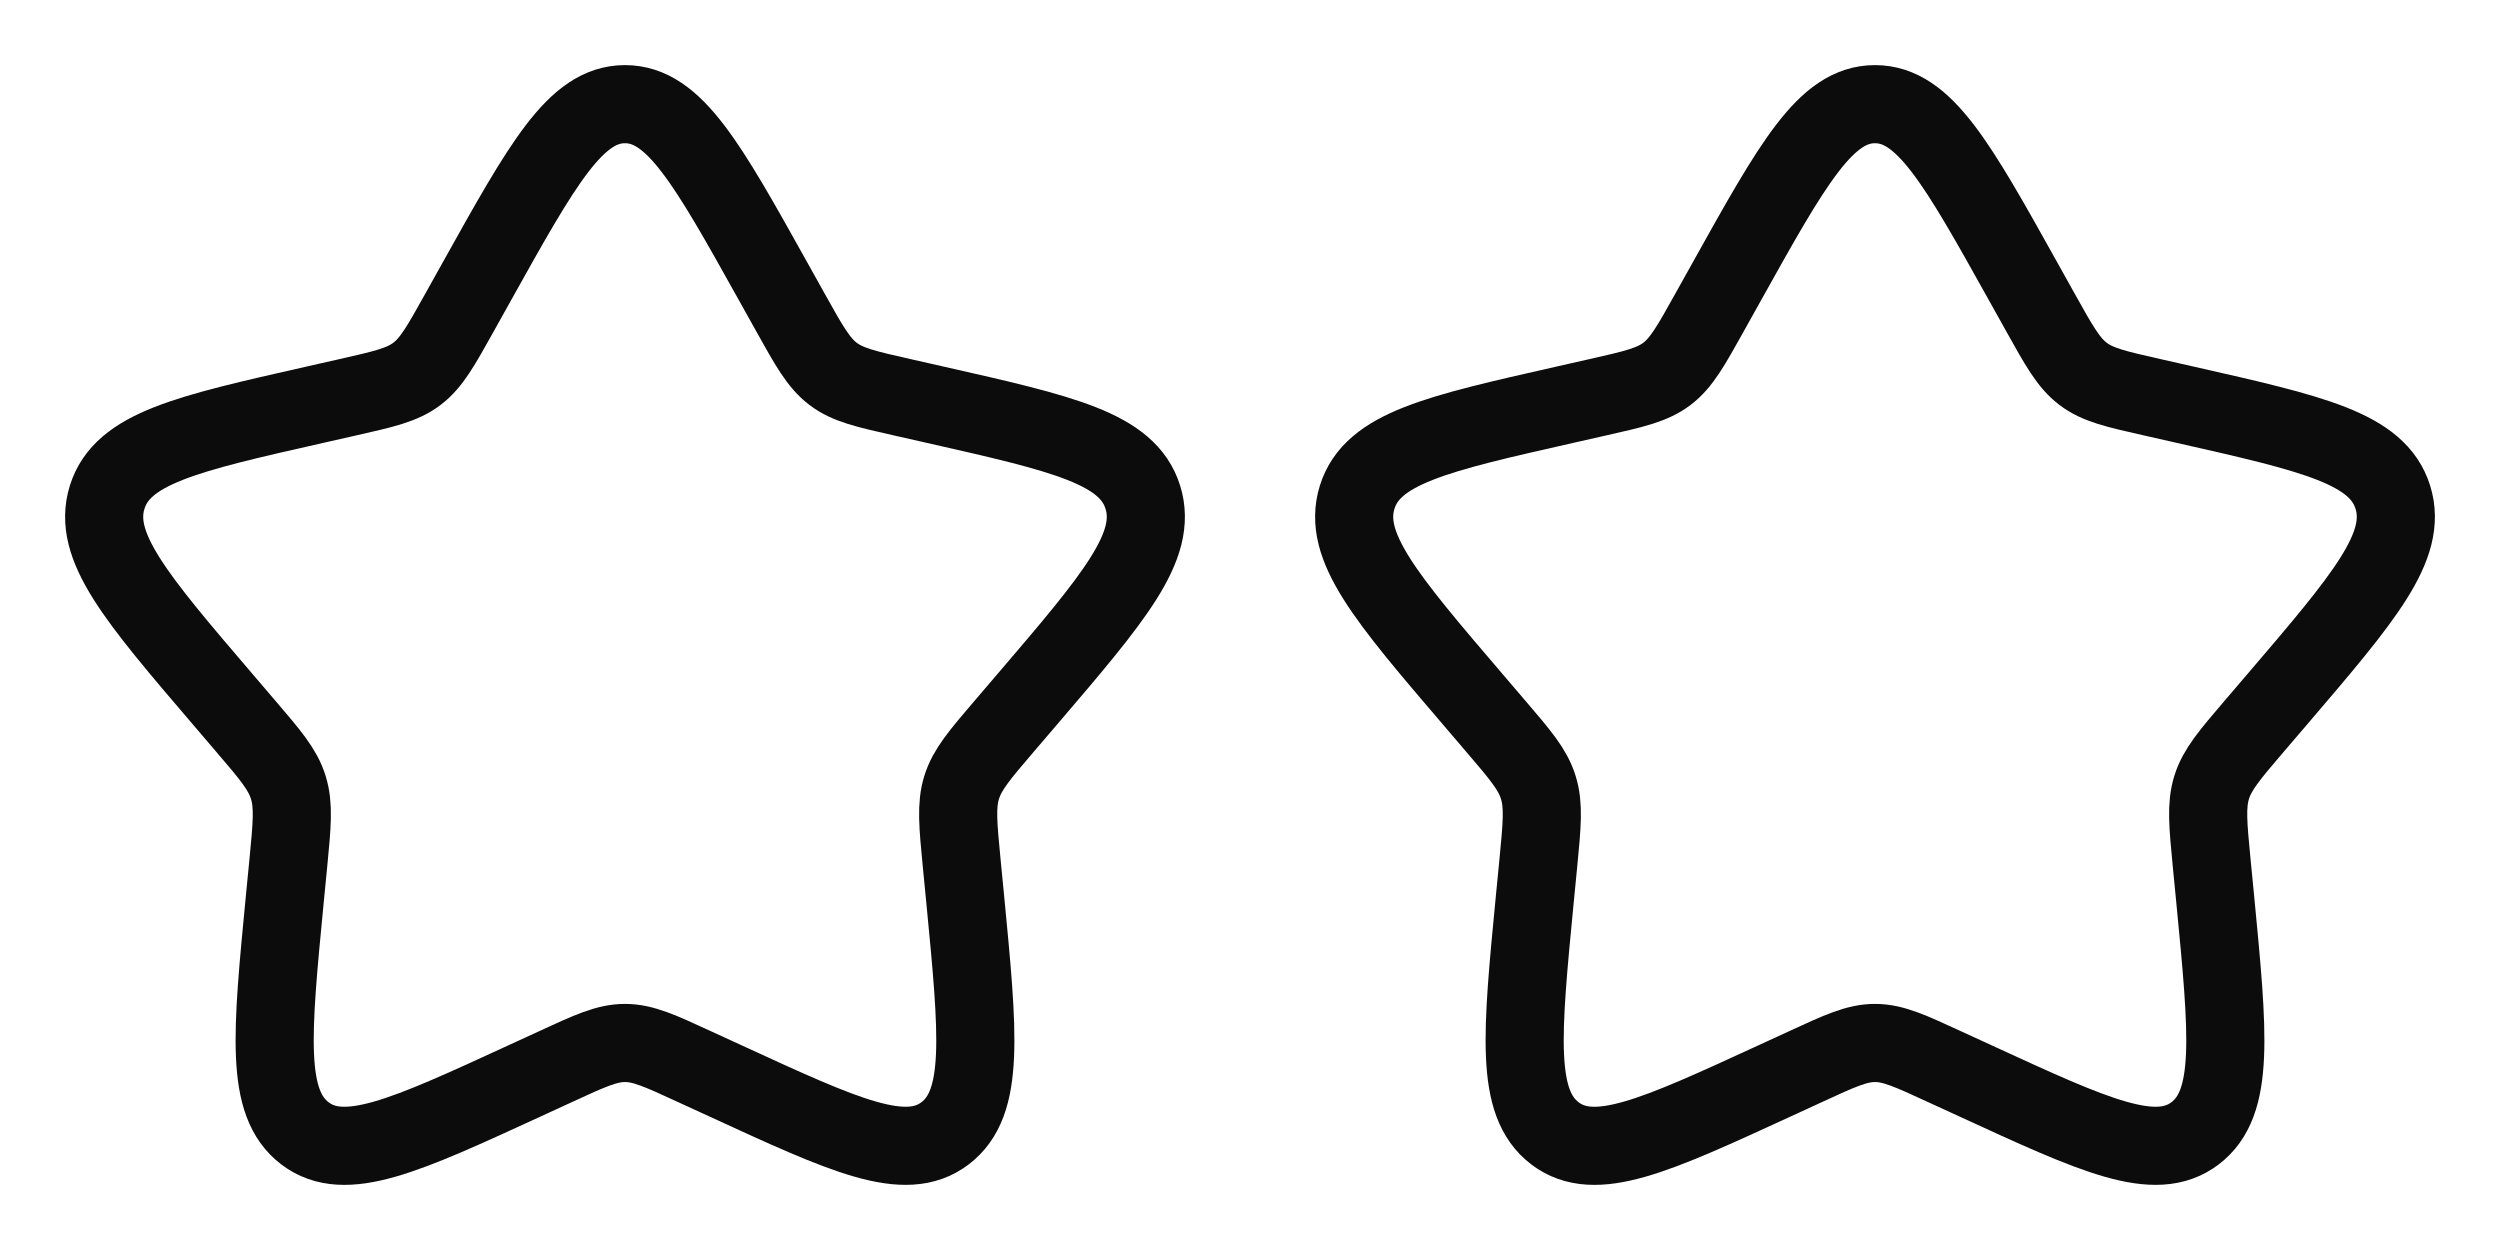
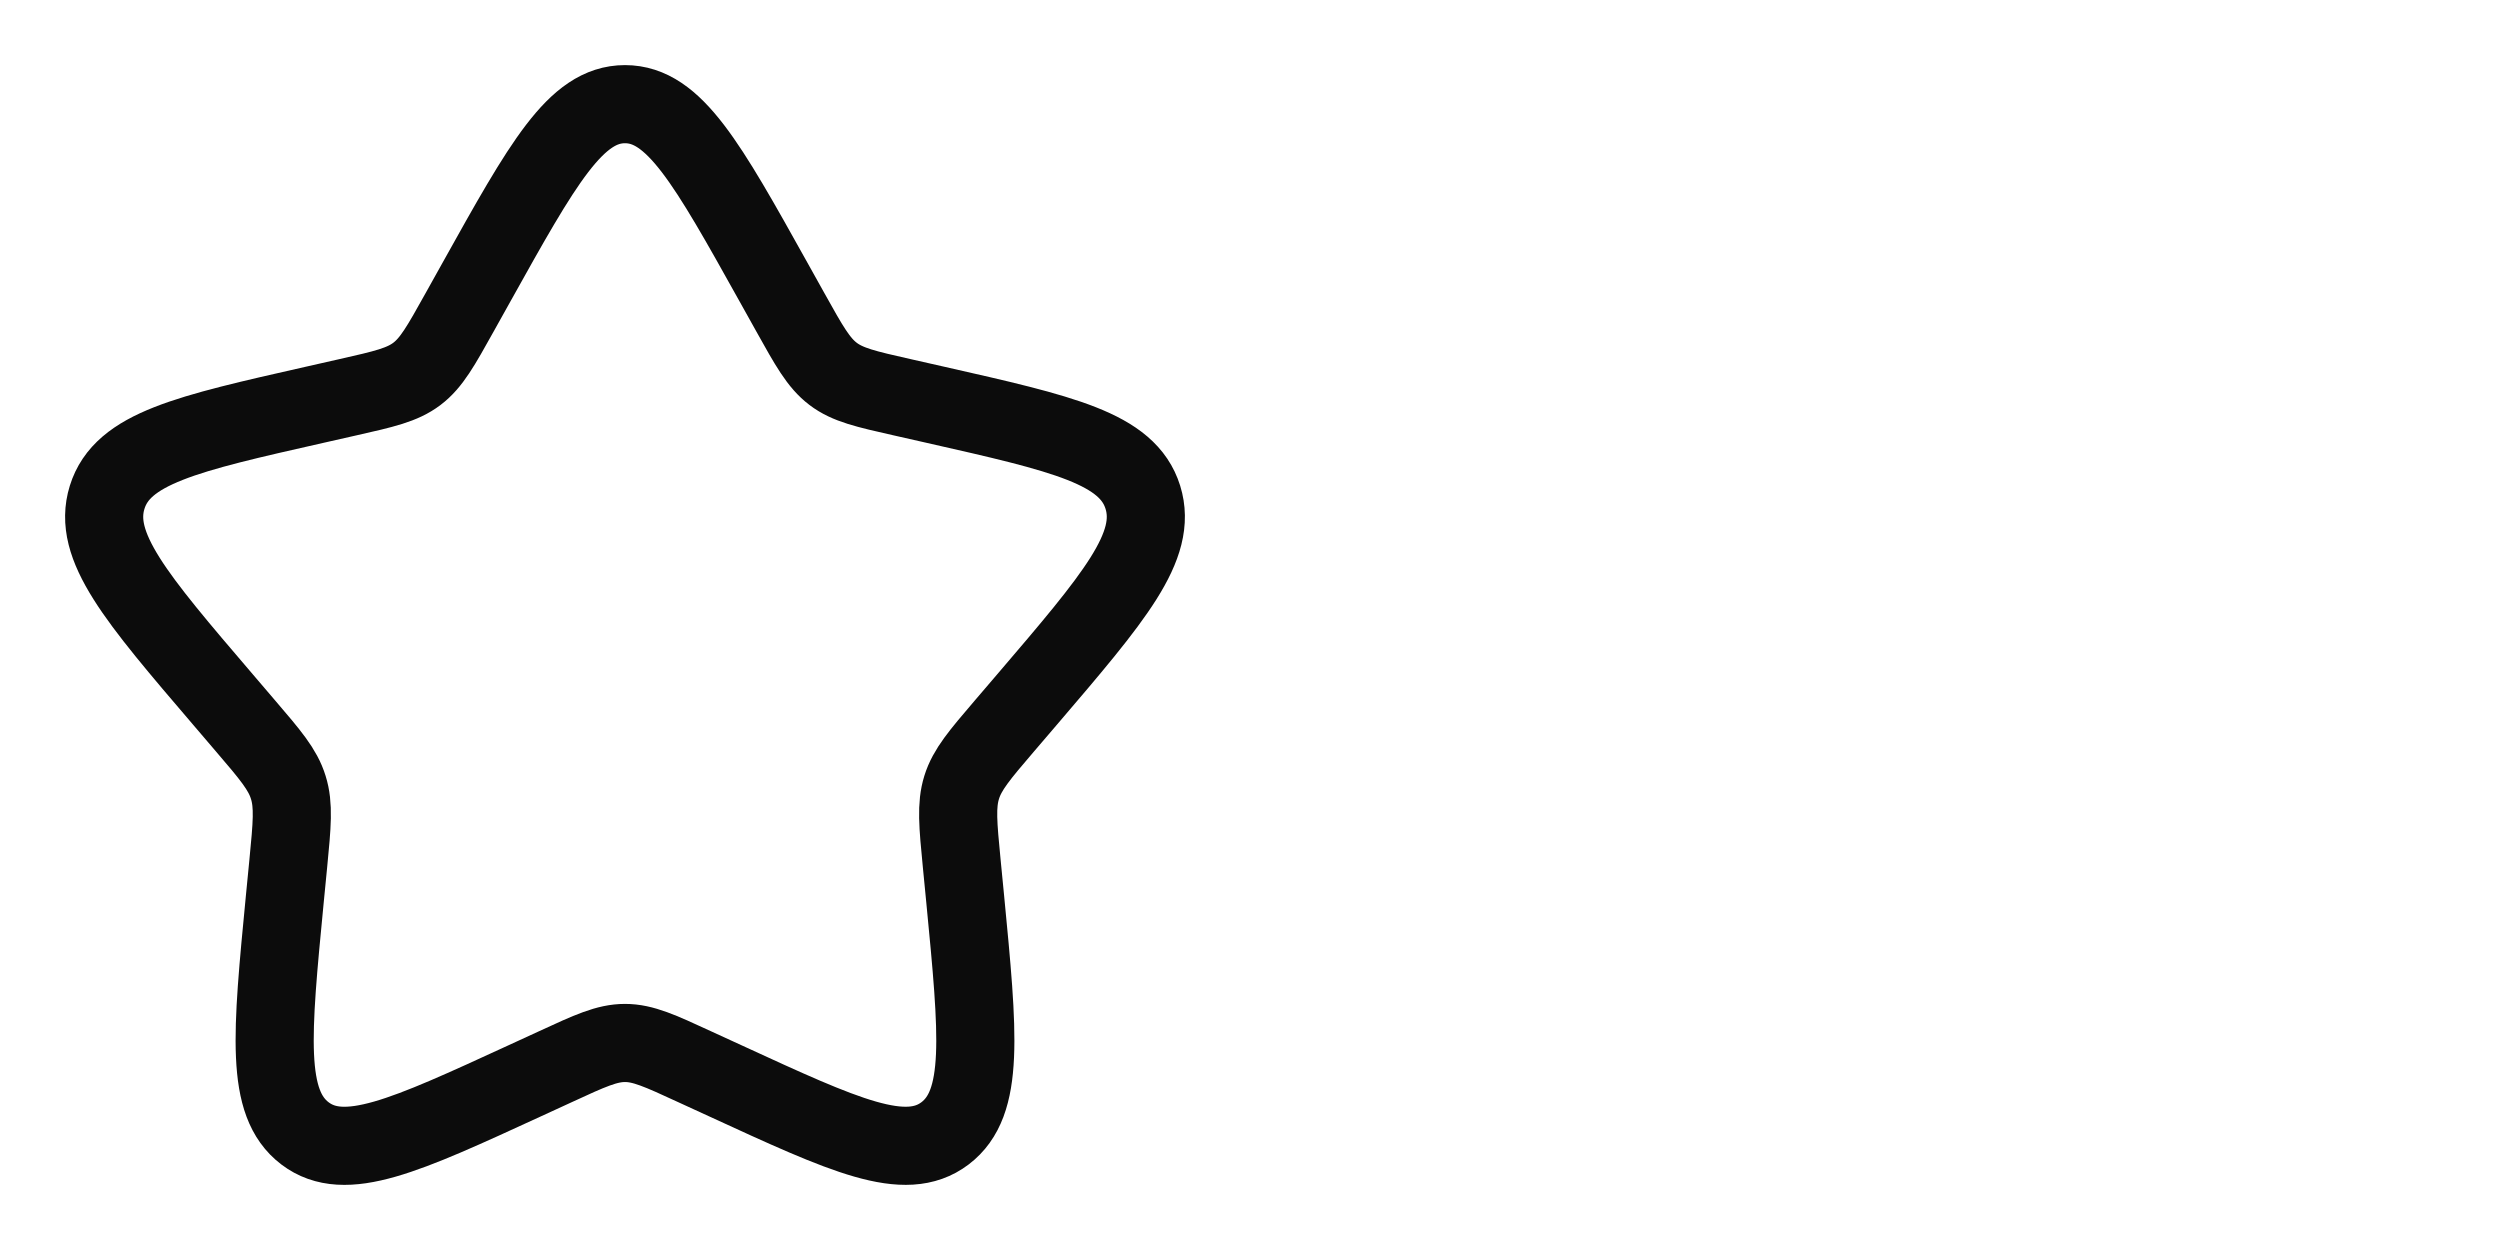
<svg xmlns="http://www.w3.org/2000/svg" width="48" height="24" viewBox="0 0 48 24" fill="none">
  <path d="M9.153 5.408C10.42 3.136 11.053 2 12 2C12.947 2 13.58 3.136 14.847 5.408L15.175 5.996C15.535 6.642 15.715 6.965 15.995 7.178C16.275 7.391 16.625 7.47 17.325 7.628L17.961 7.772C20.421 8.329 21.65 8.607 21.943 9.548C22.235 10.488 21.397 11.469 19.72 13.43L19.286 13.937C18.81 14.494 18.571 14.773 18.464 15.117C18.357 15.462 18.393 15.834 18.465 16.577L18.531 17.254C18.784 19.871 18.911 21.179 18.145 21.76C17.379 22.341 16.227 21.811 13.925 20.751L13.328 20.477C12.674 20.175 12.347 20.025 12 20.025C11.653 20.025 11.326 20.175 10.672 20.477L10.076 20.751C7.773 21.811 6.621 22.341 5.856 21.761C5.089 21.179 5.216 19.871 5.469 17.254L5.535 16.578C5.607 15.834 5.643 15.462 5.535 15.118C5.429 14.773 5.19 14.494 4.714 13.938L4.28 13.43C2.603 11.47 1.765 10.489 2.057 9.548C2.349 8.607 3.58 8.328 6.04 7.772L6.676 7.628C7.375 7.47 7.724 7.391 8.005 7.178C8.286 6.965 8.465 6.642 8.825 5.996L9.153 5.408Z" stroke="#0C0C0C" stroke-width="1.5" />
-   <path d="M33.153 5.408C34.42 3.136 35.053 2 36 2C36.947 2 37.58 3.136 38.847 5.408L39.175 5.996C39.535 6.642 39.715 6.965 39.995 7.178C40.275 7.391 40.625 7.47 41.325 7.628L41.961 7.772C44.421 8.329 45.65 8.607 45.943 9.548C46.235 10.488 45.397 11.469 43.72 13.43L43.286 13.937C42.81 14.494 42.571 14.773 42.464 15.117C42.357 15.462 42.393 15.834 42.465 16.577L42.531 17.254C42.784 19.871 42.911 21.179 42.145 21.76C41.379 22.341 40.227 21.811 37.925 20.751L37.328 20.477C36.674 20.175 36.347 20.025 36 20.025C35.653 20.025 35.326 20.175 34.672 20.477L34.076 20.751C31.773 21.811 30.621 22.341 29.856 21.761C29.089 21.179 29.216 19.871 29.469 17.254L29.535 16.578C29.607 15.834 29.643 15.462 29.535 15.118C29.429 14.773 29.19 14.494 28.714 13.938L28.28 13.43C26.603 11.47 25.765 10.489 26.057 9.548C26.349 8.607 27.58 8.328 30.04 7.772L30.676 7.628C31.375 7.47 31.724 7.391 32.005 7.178C32.286 6.965 32.465 6.642 32.825 5.996L33.153 5.408Z" stroke="#0C0C0C" stroke-width="1.5" />
</svg>